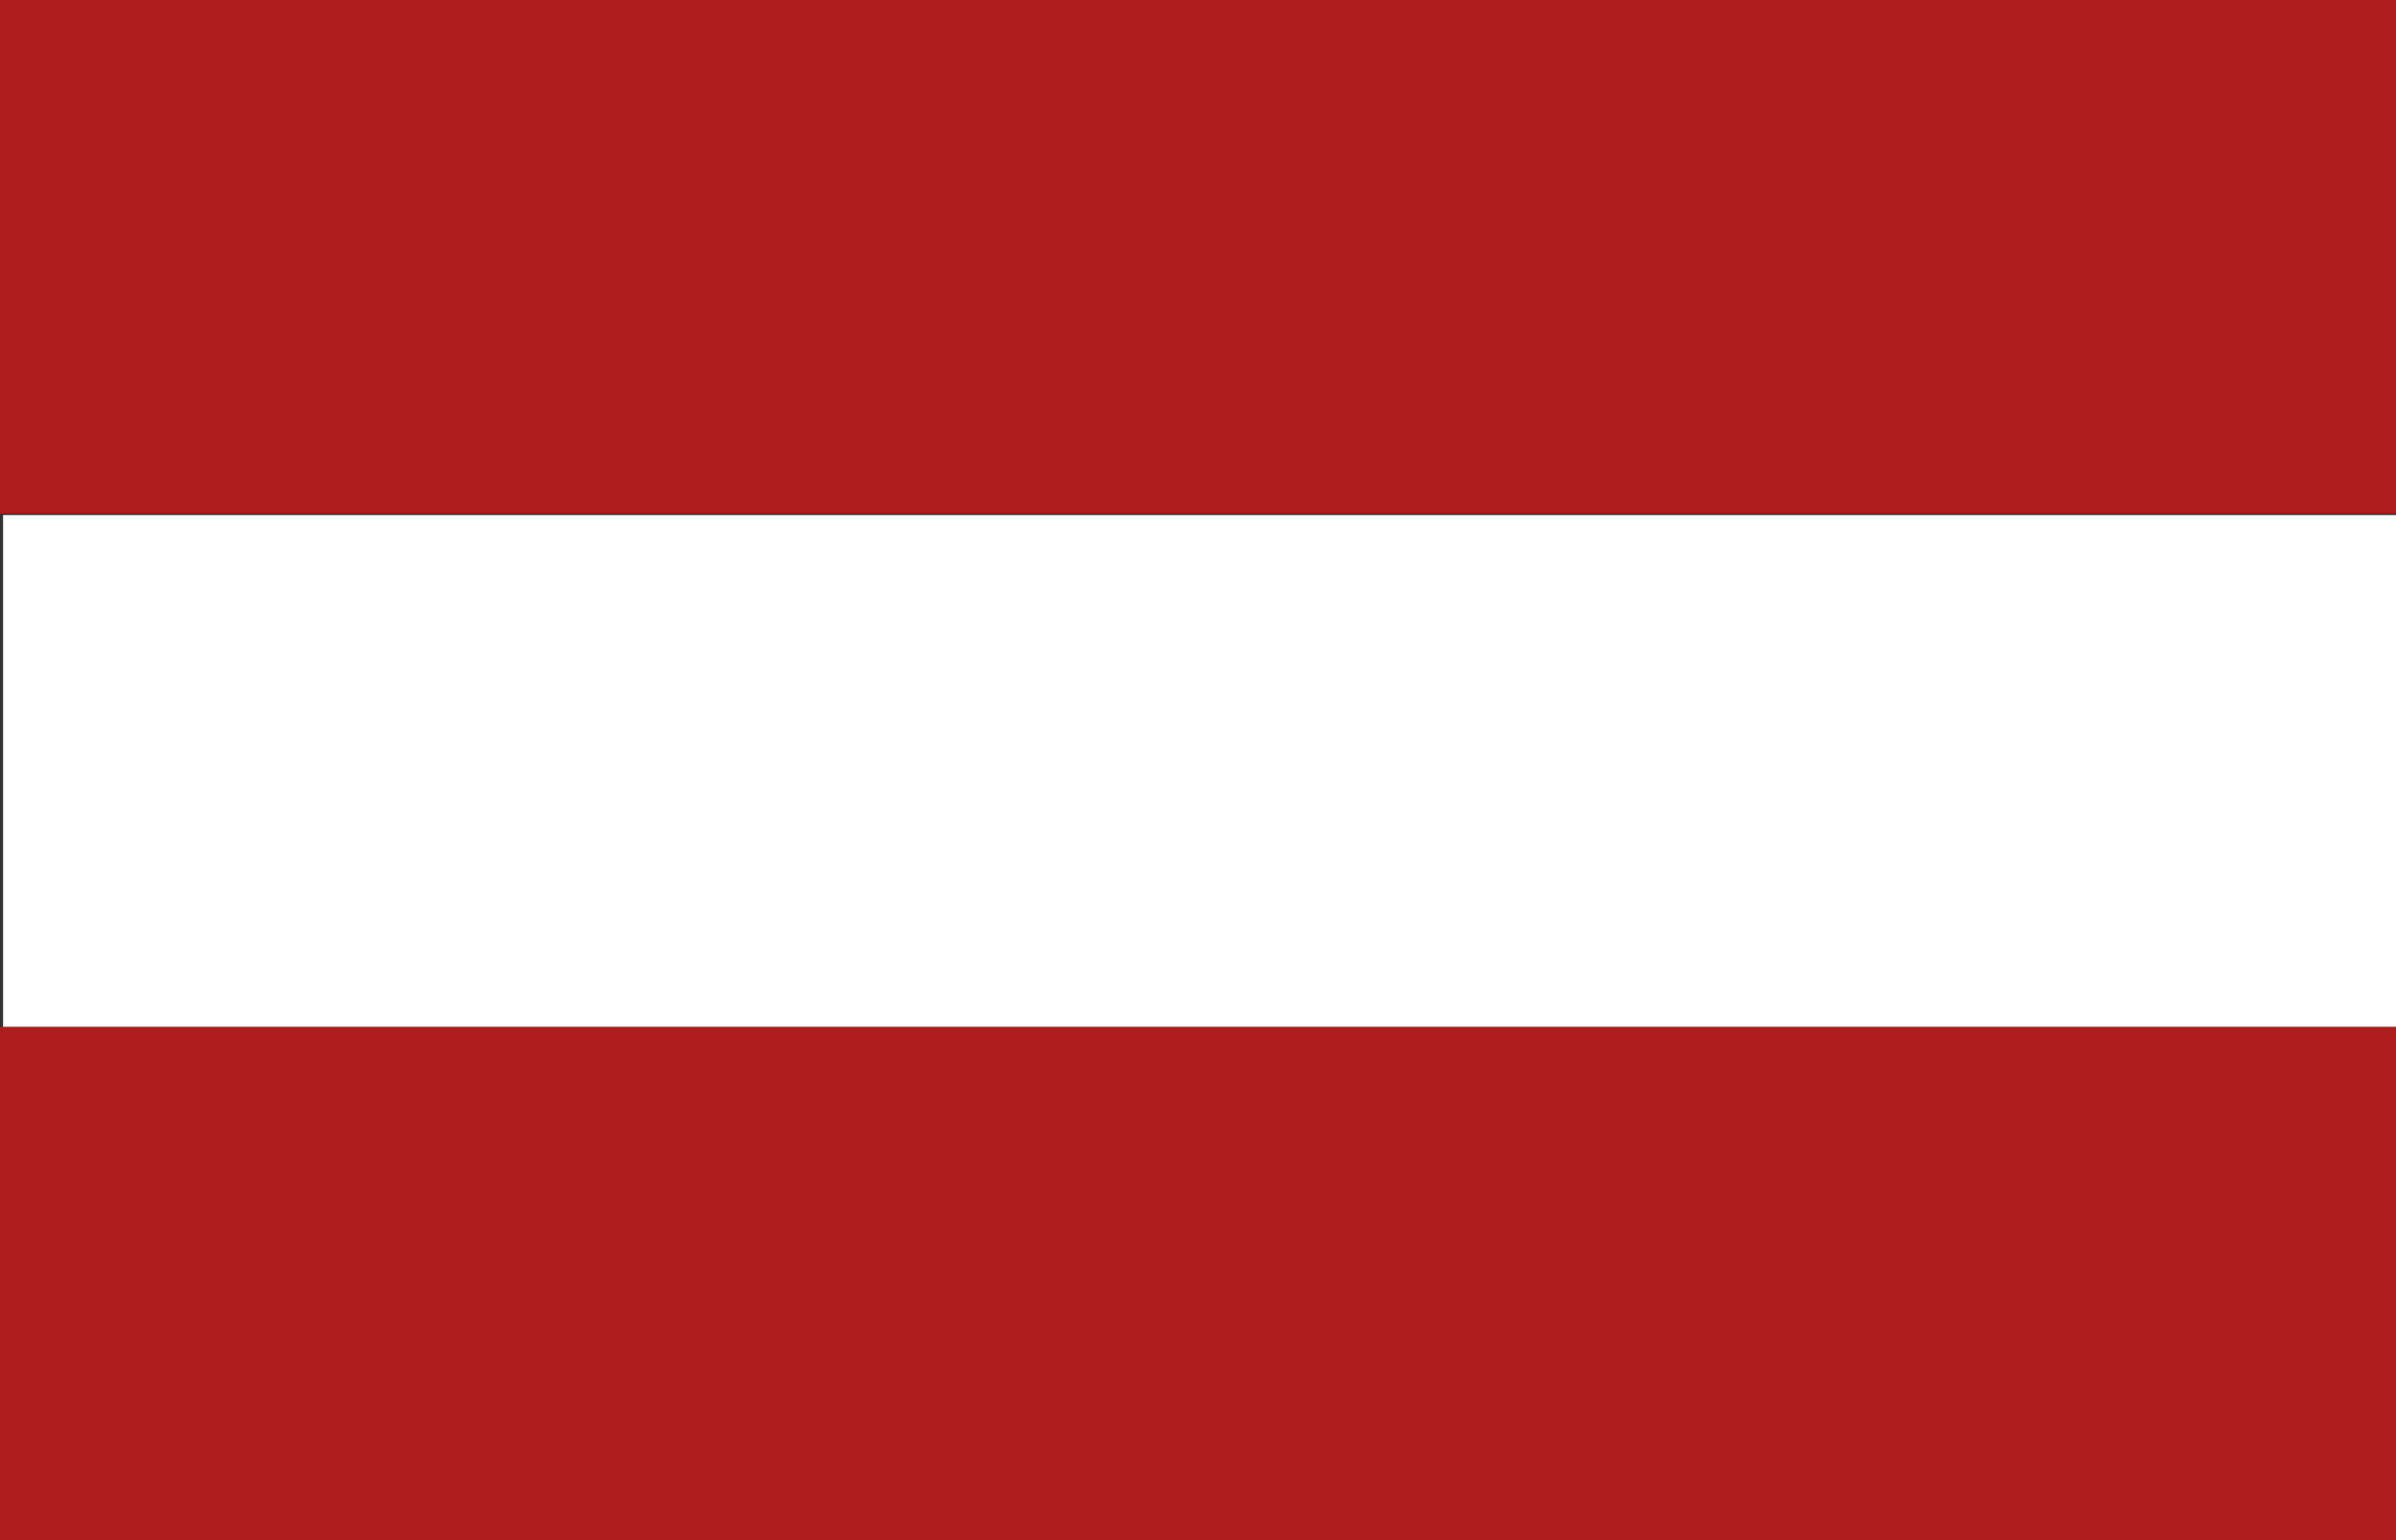
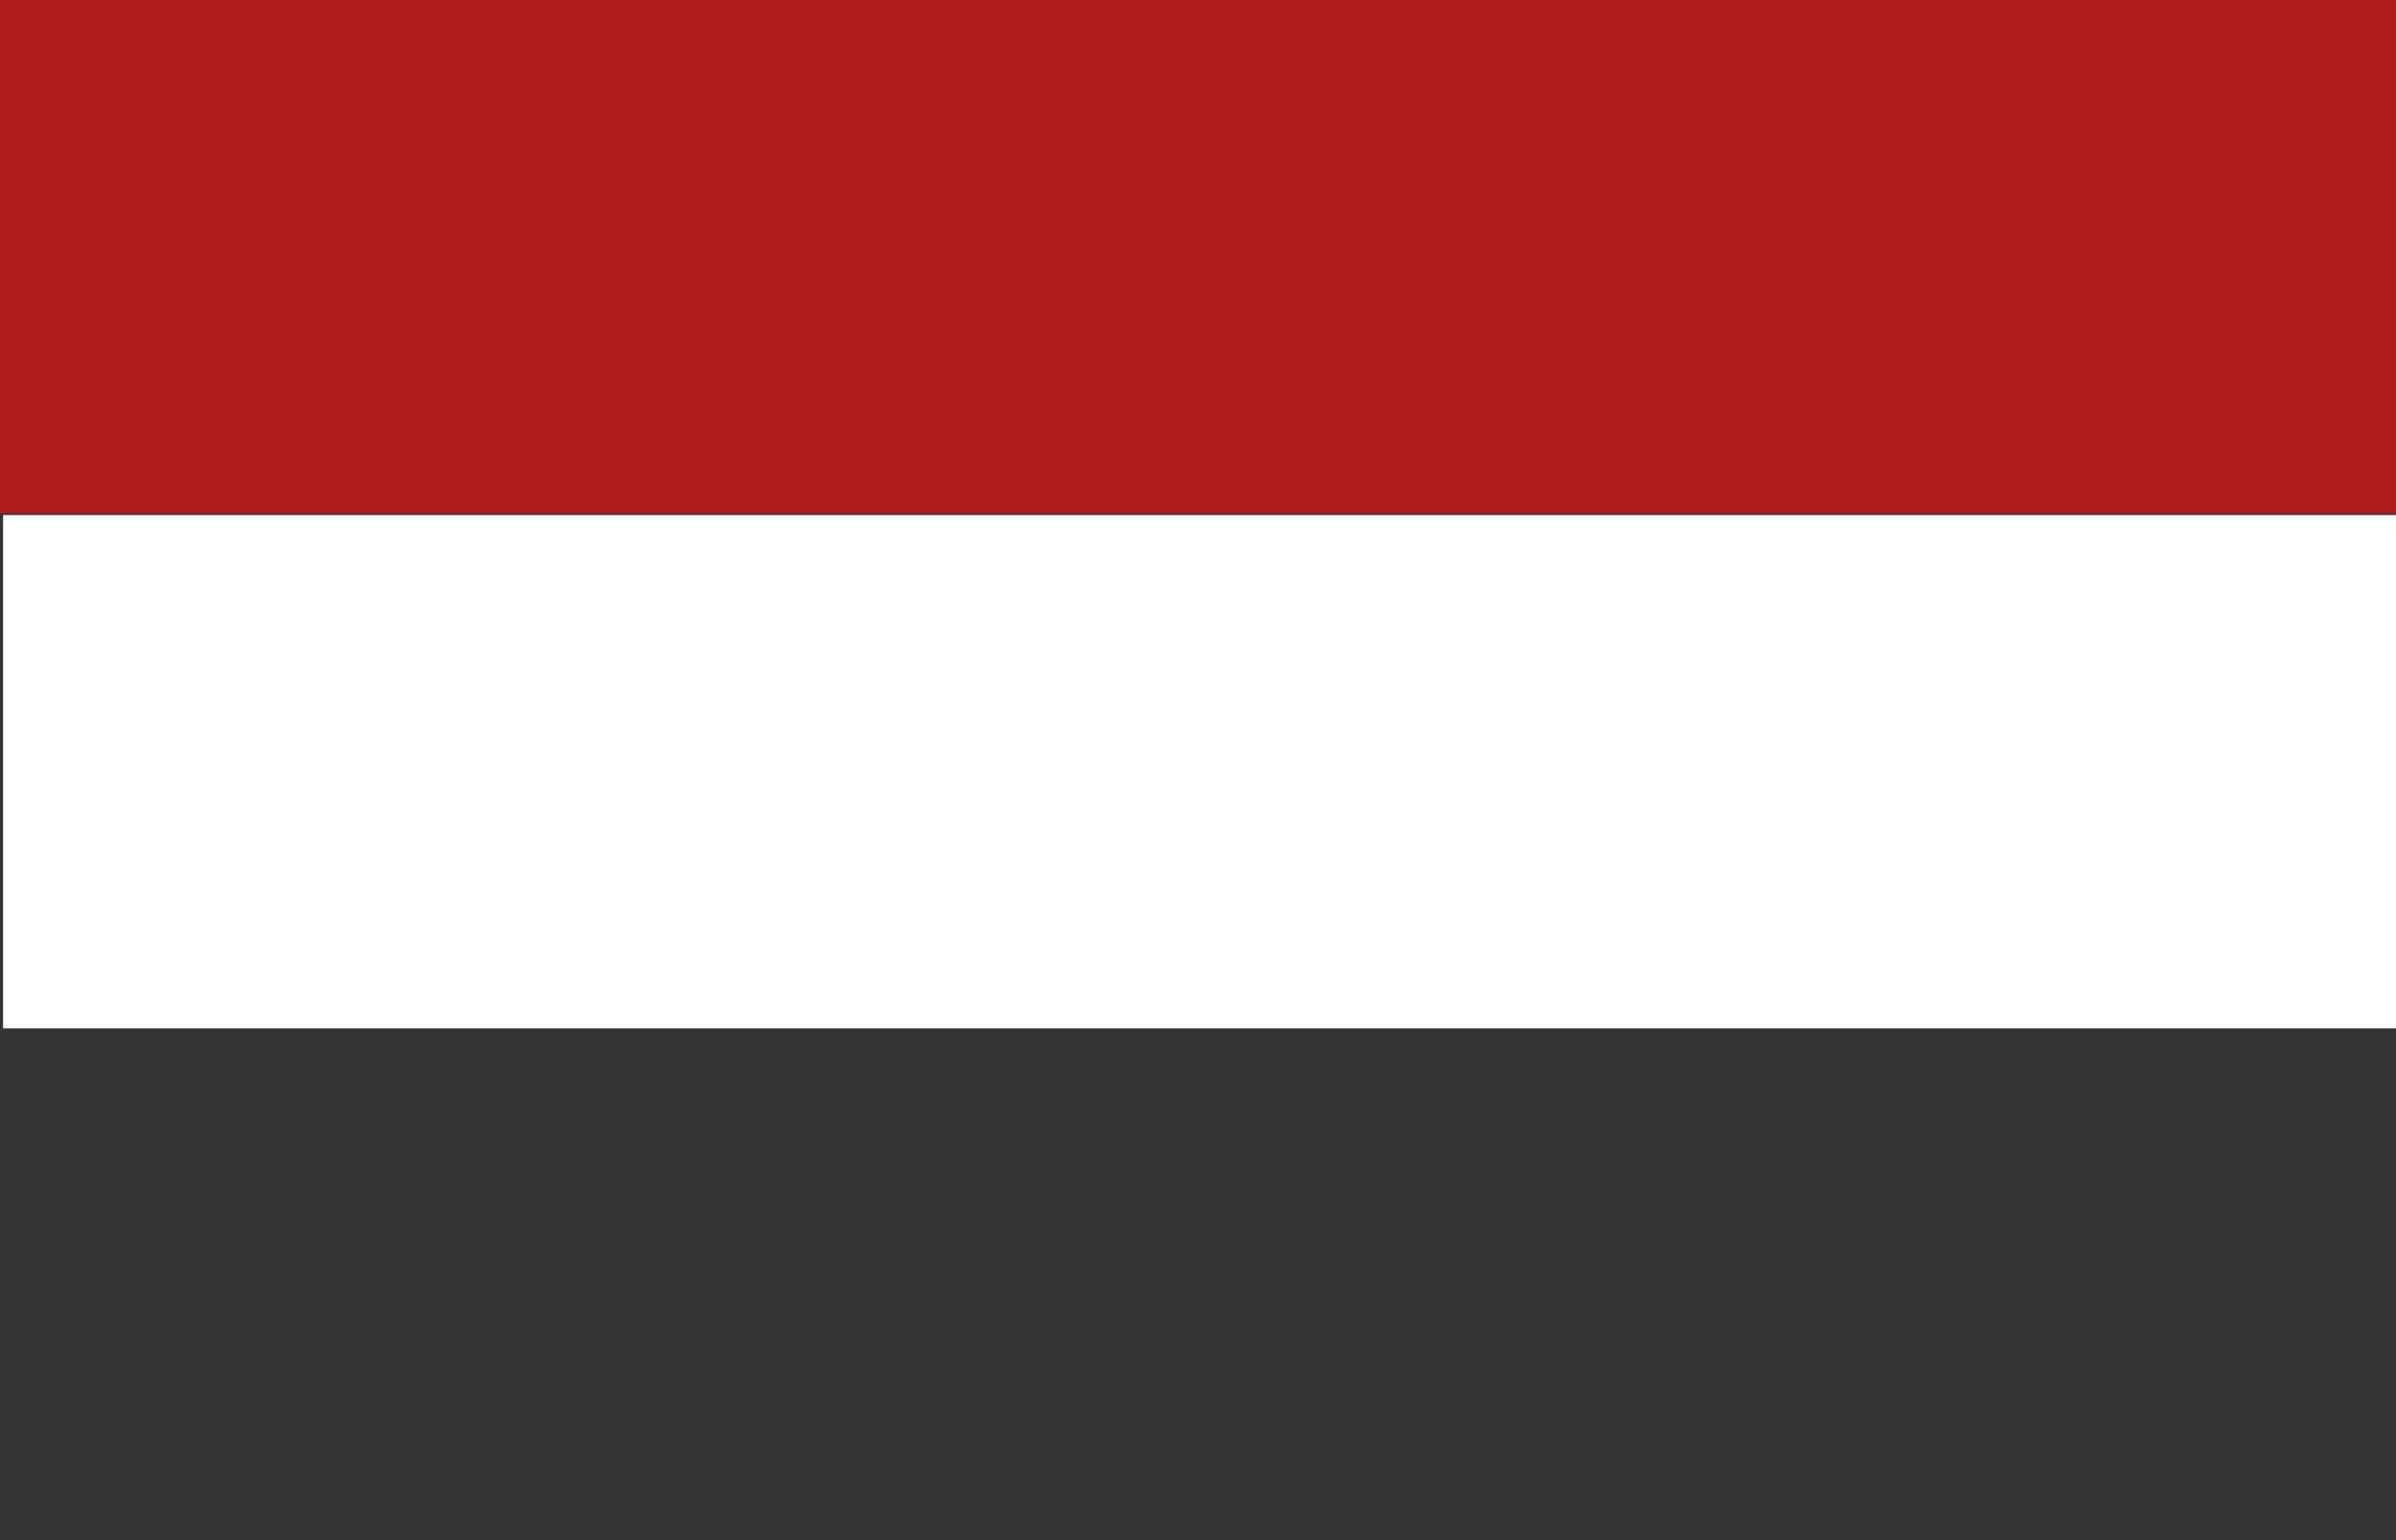
<svg xmlns="http://www.w3.org/2000/svg" id="a" data-name="Ebene 1" viewBox="0 0 198.425 127.559">
  <rect x="0" y="0" width="198.425" height="127.559" fill="#333333" stroke="none" />
  <defs>
    <style>
      .b {
        fill: #fff;
      }

      .c {
        fill: #af1d1f;
      }
    </style>
  </defs>
  <rect class="c" width="198.425" height="42.52" />
  <rect class="b" x=".256" y="42.658" width="198.169" height="42.52" />
-   <rect class="c" y="85.039" width="198.425" height="42.52" />
</svg>